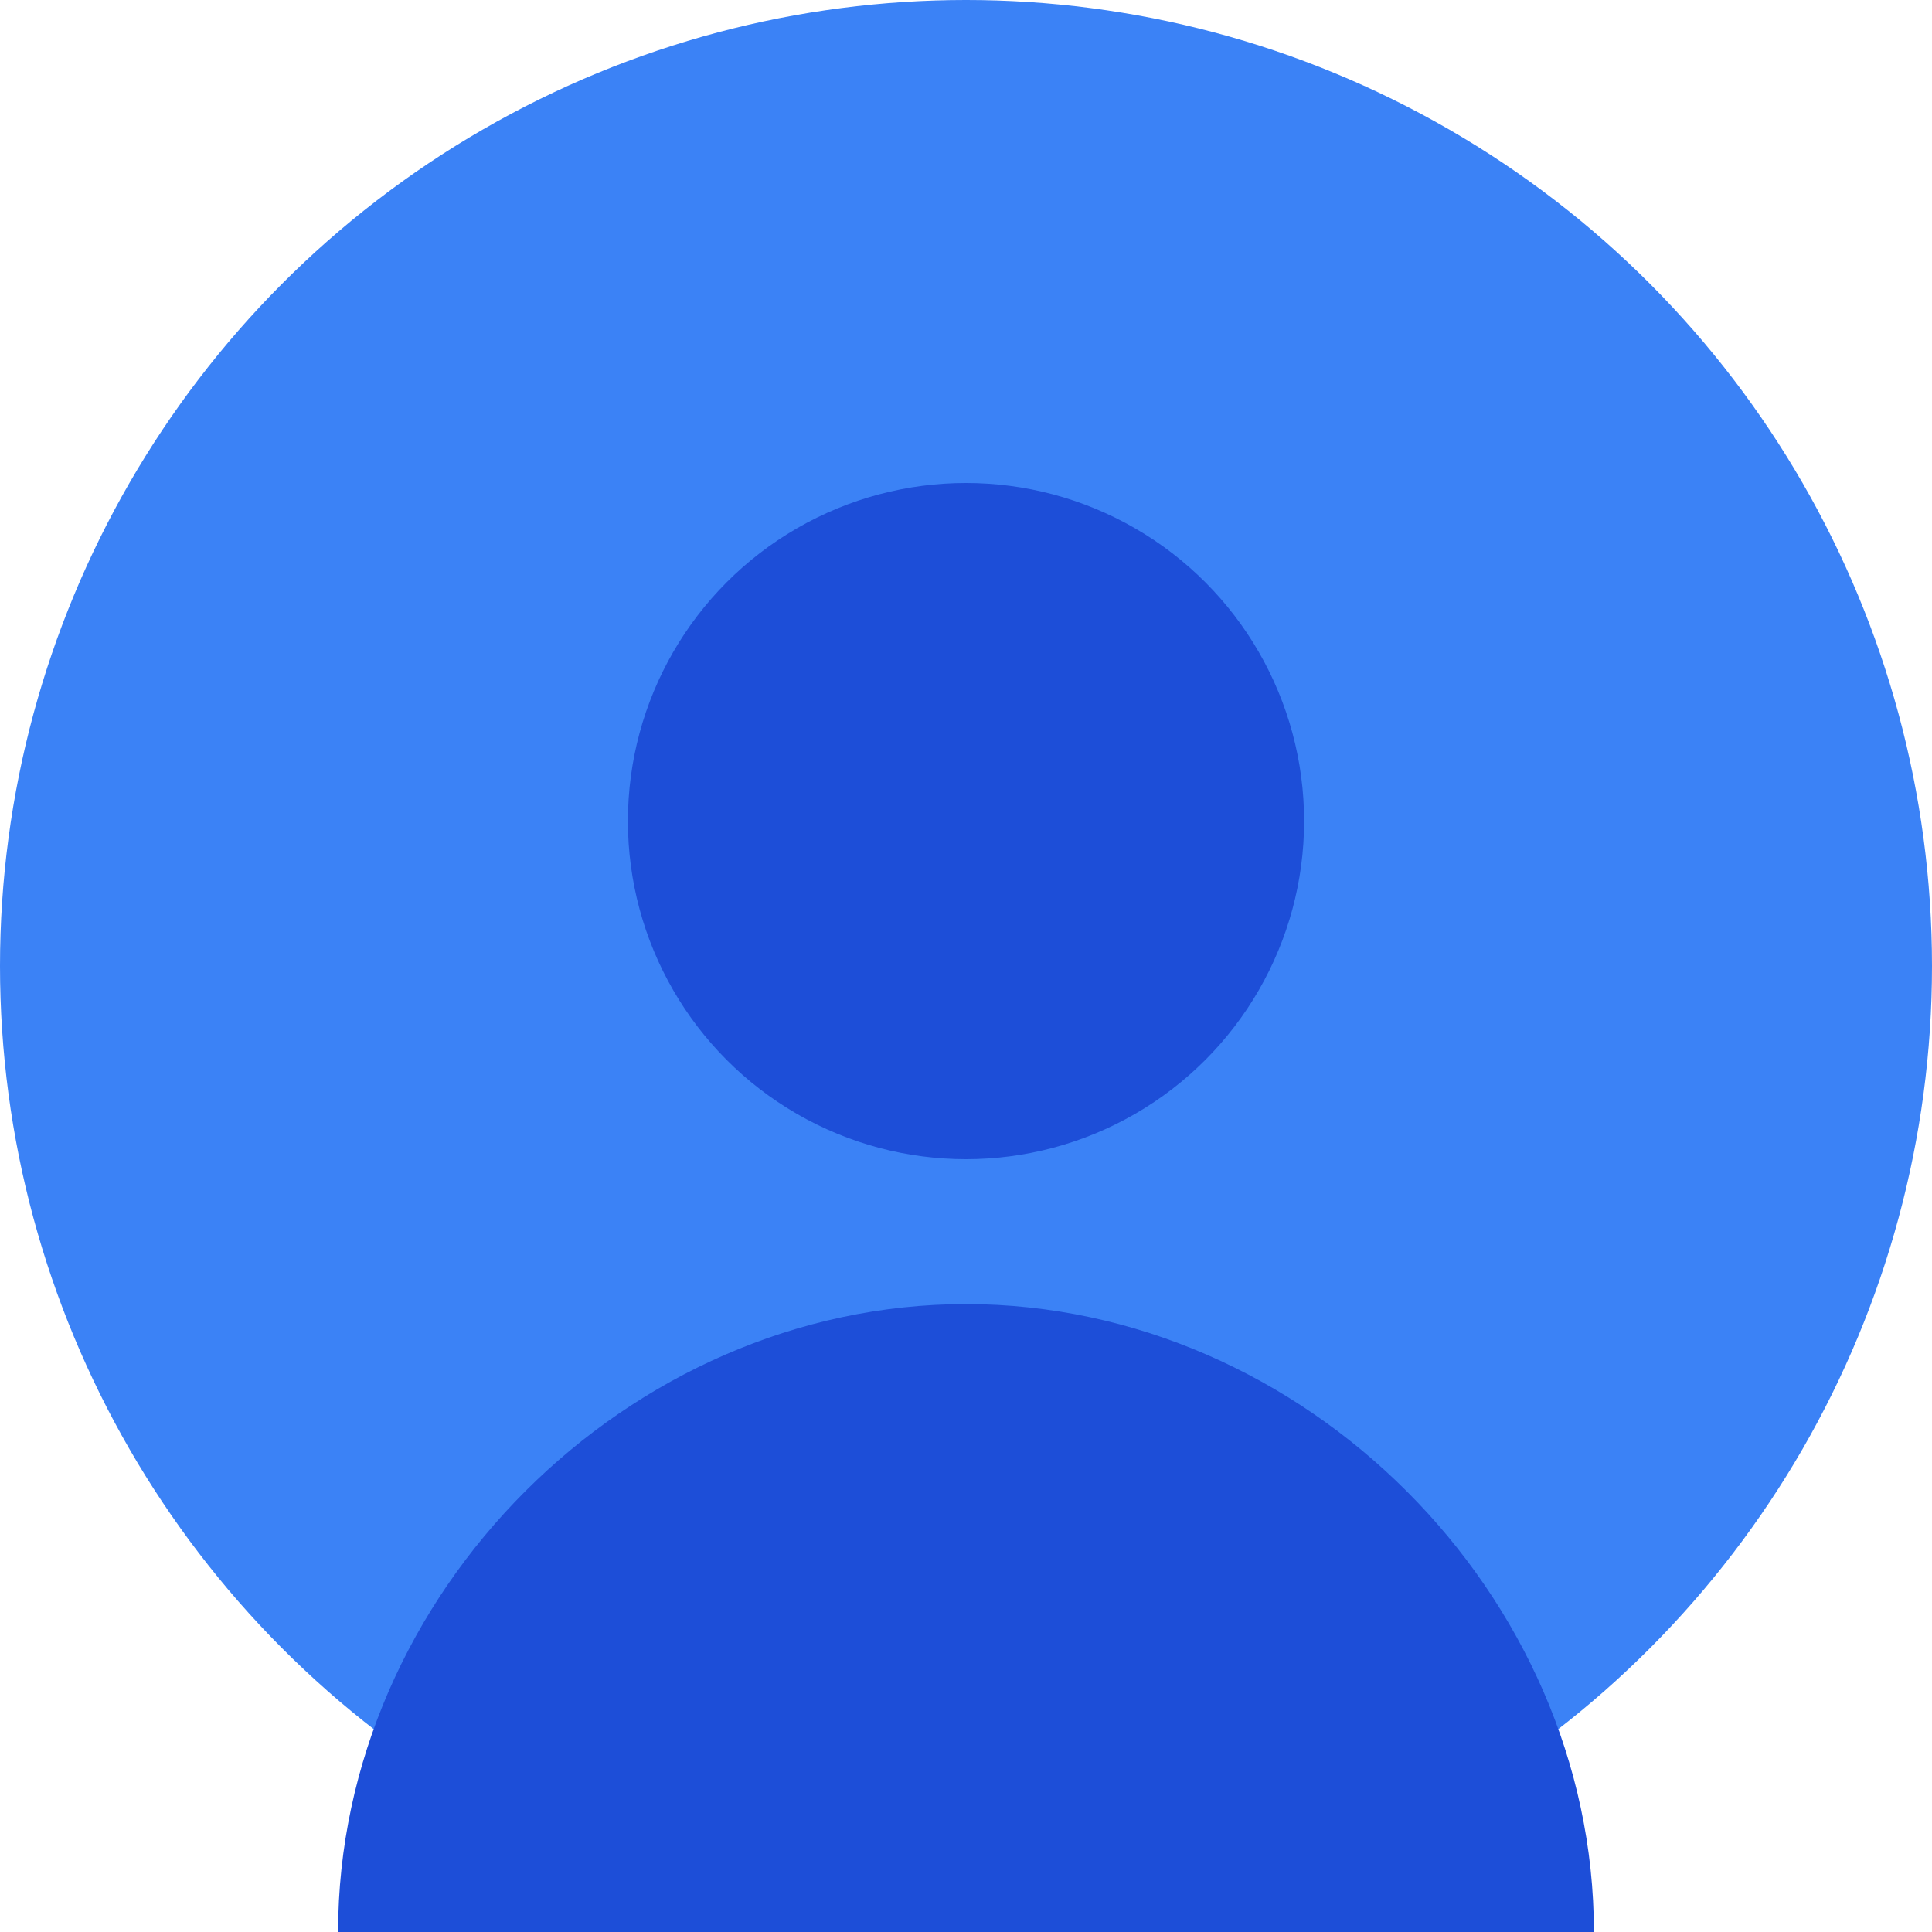
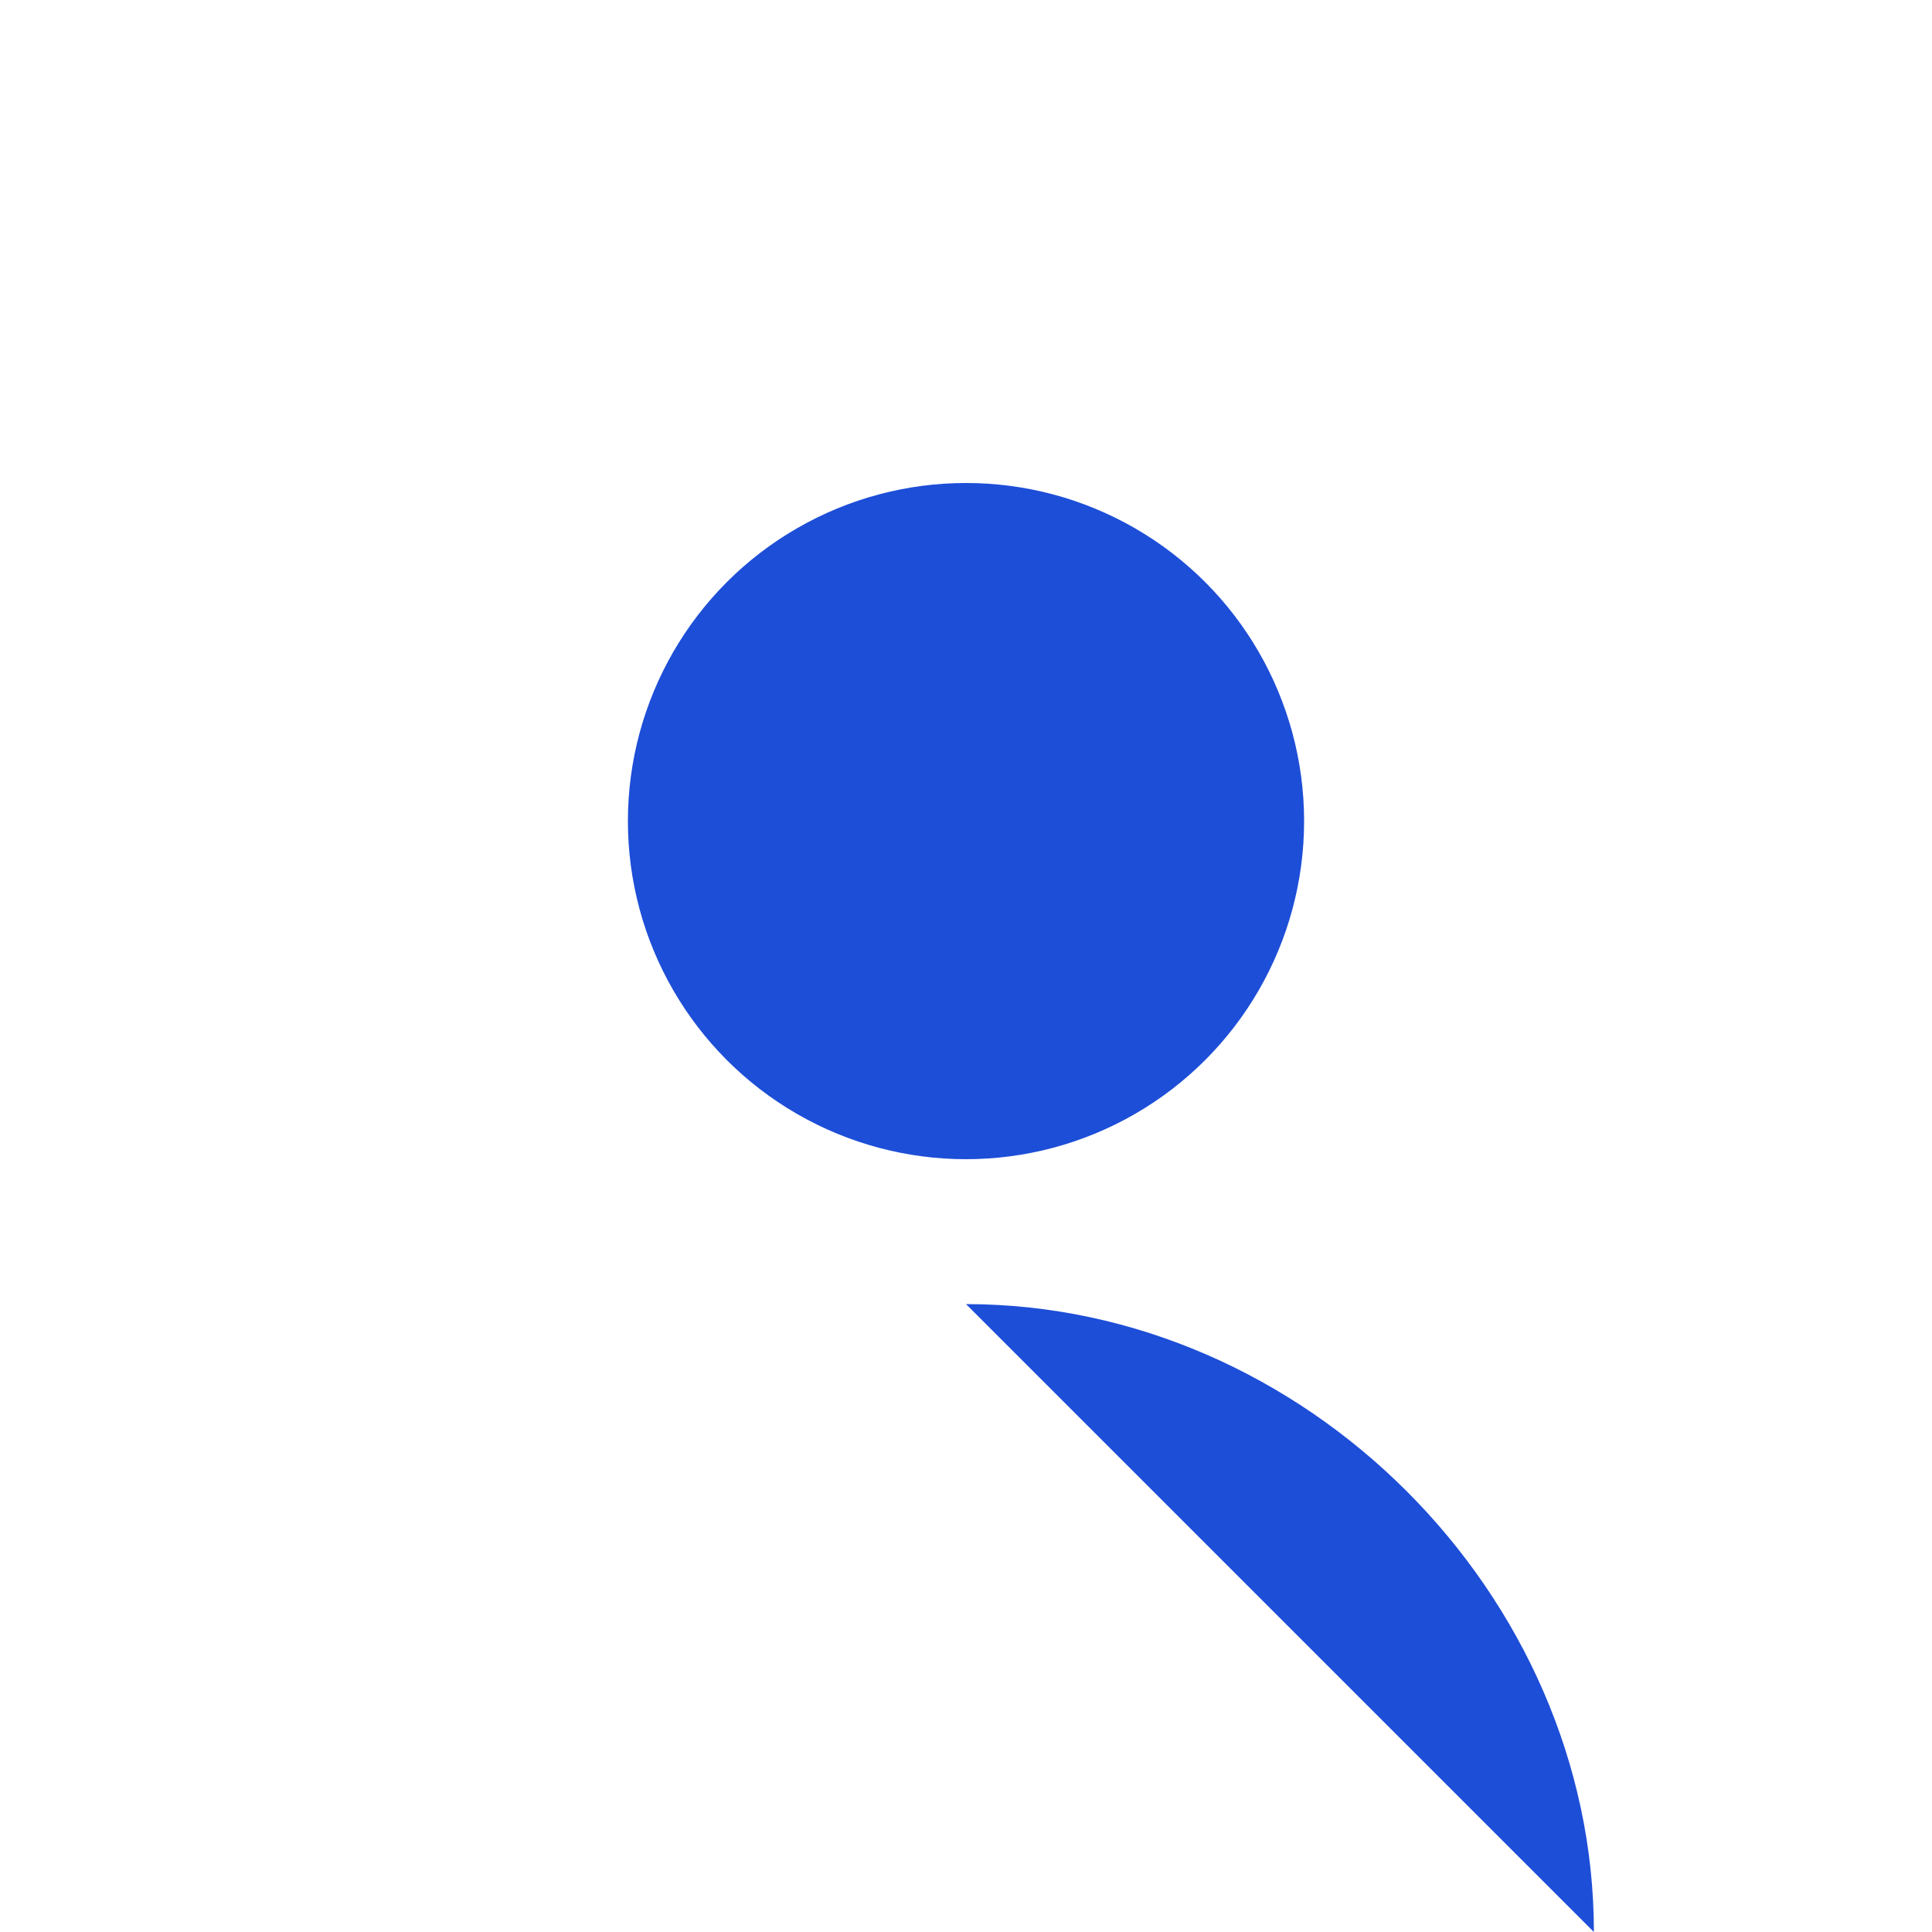
<svg xmlns="http://www.w3.org/2000/svg" width="200px" height="200px" viewBox="0 0 200 200" version="1.1">
-   <circle fill="#3B82F6" cx="100" cy="100" r="100" />
  <circle fill="#1D4ED8" cx="100" cy="85" r="35" />
-   <path fill="#1D4ED8" d="M100,135 C65,135 35,165 35,200 L165,200 C165,165 135,135 100,135 Z" />
+   <path fill="#1D4ED8" d="M100,135 L165,200 C165,165 135,135 100,135 Z" />
</svg>